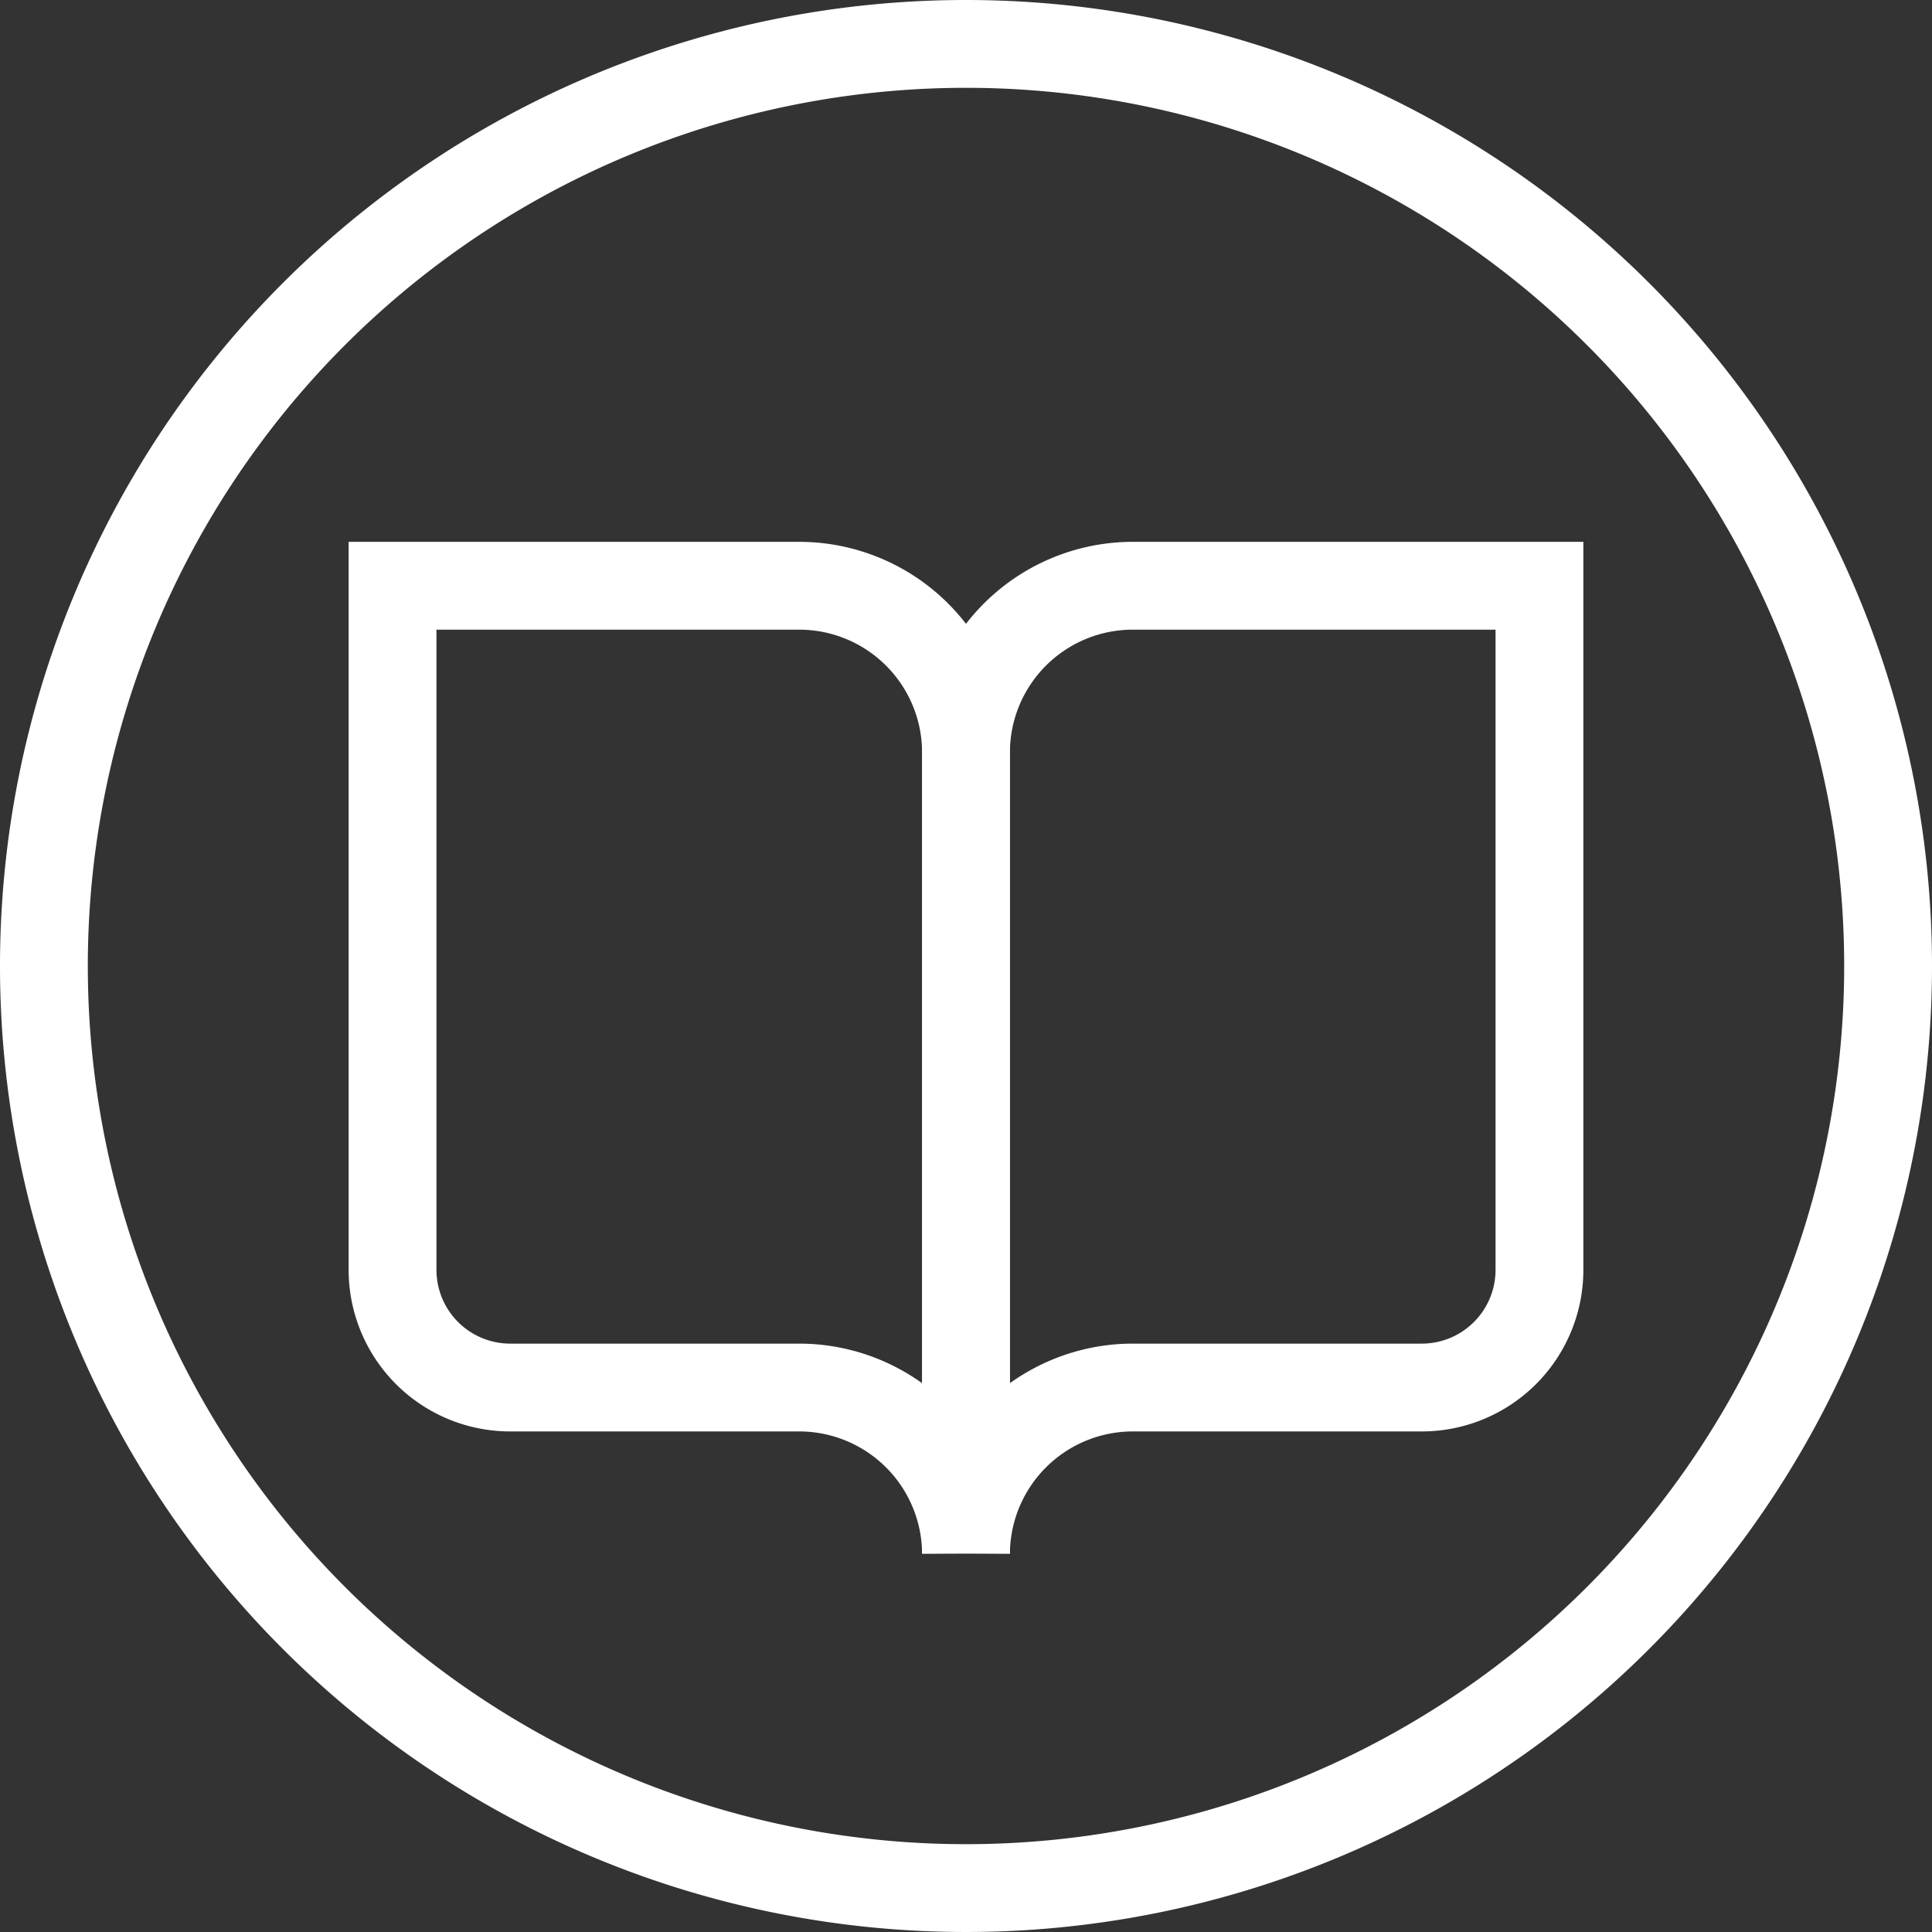
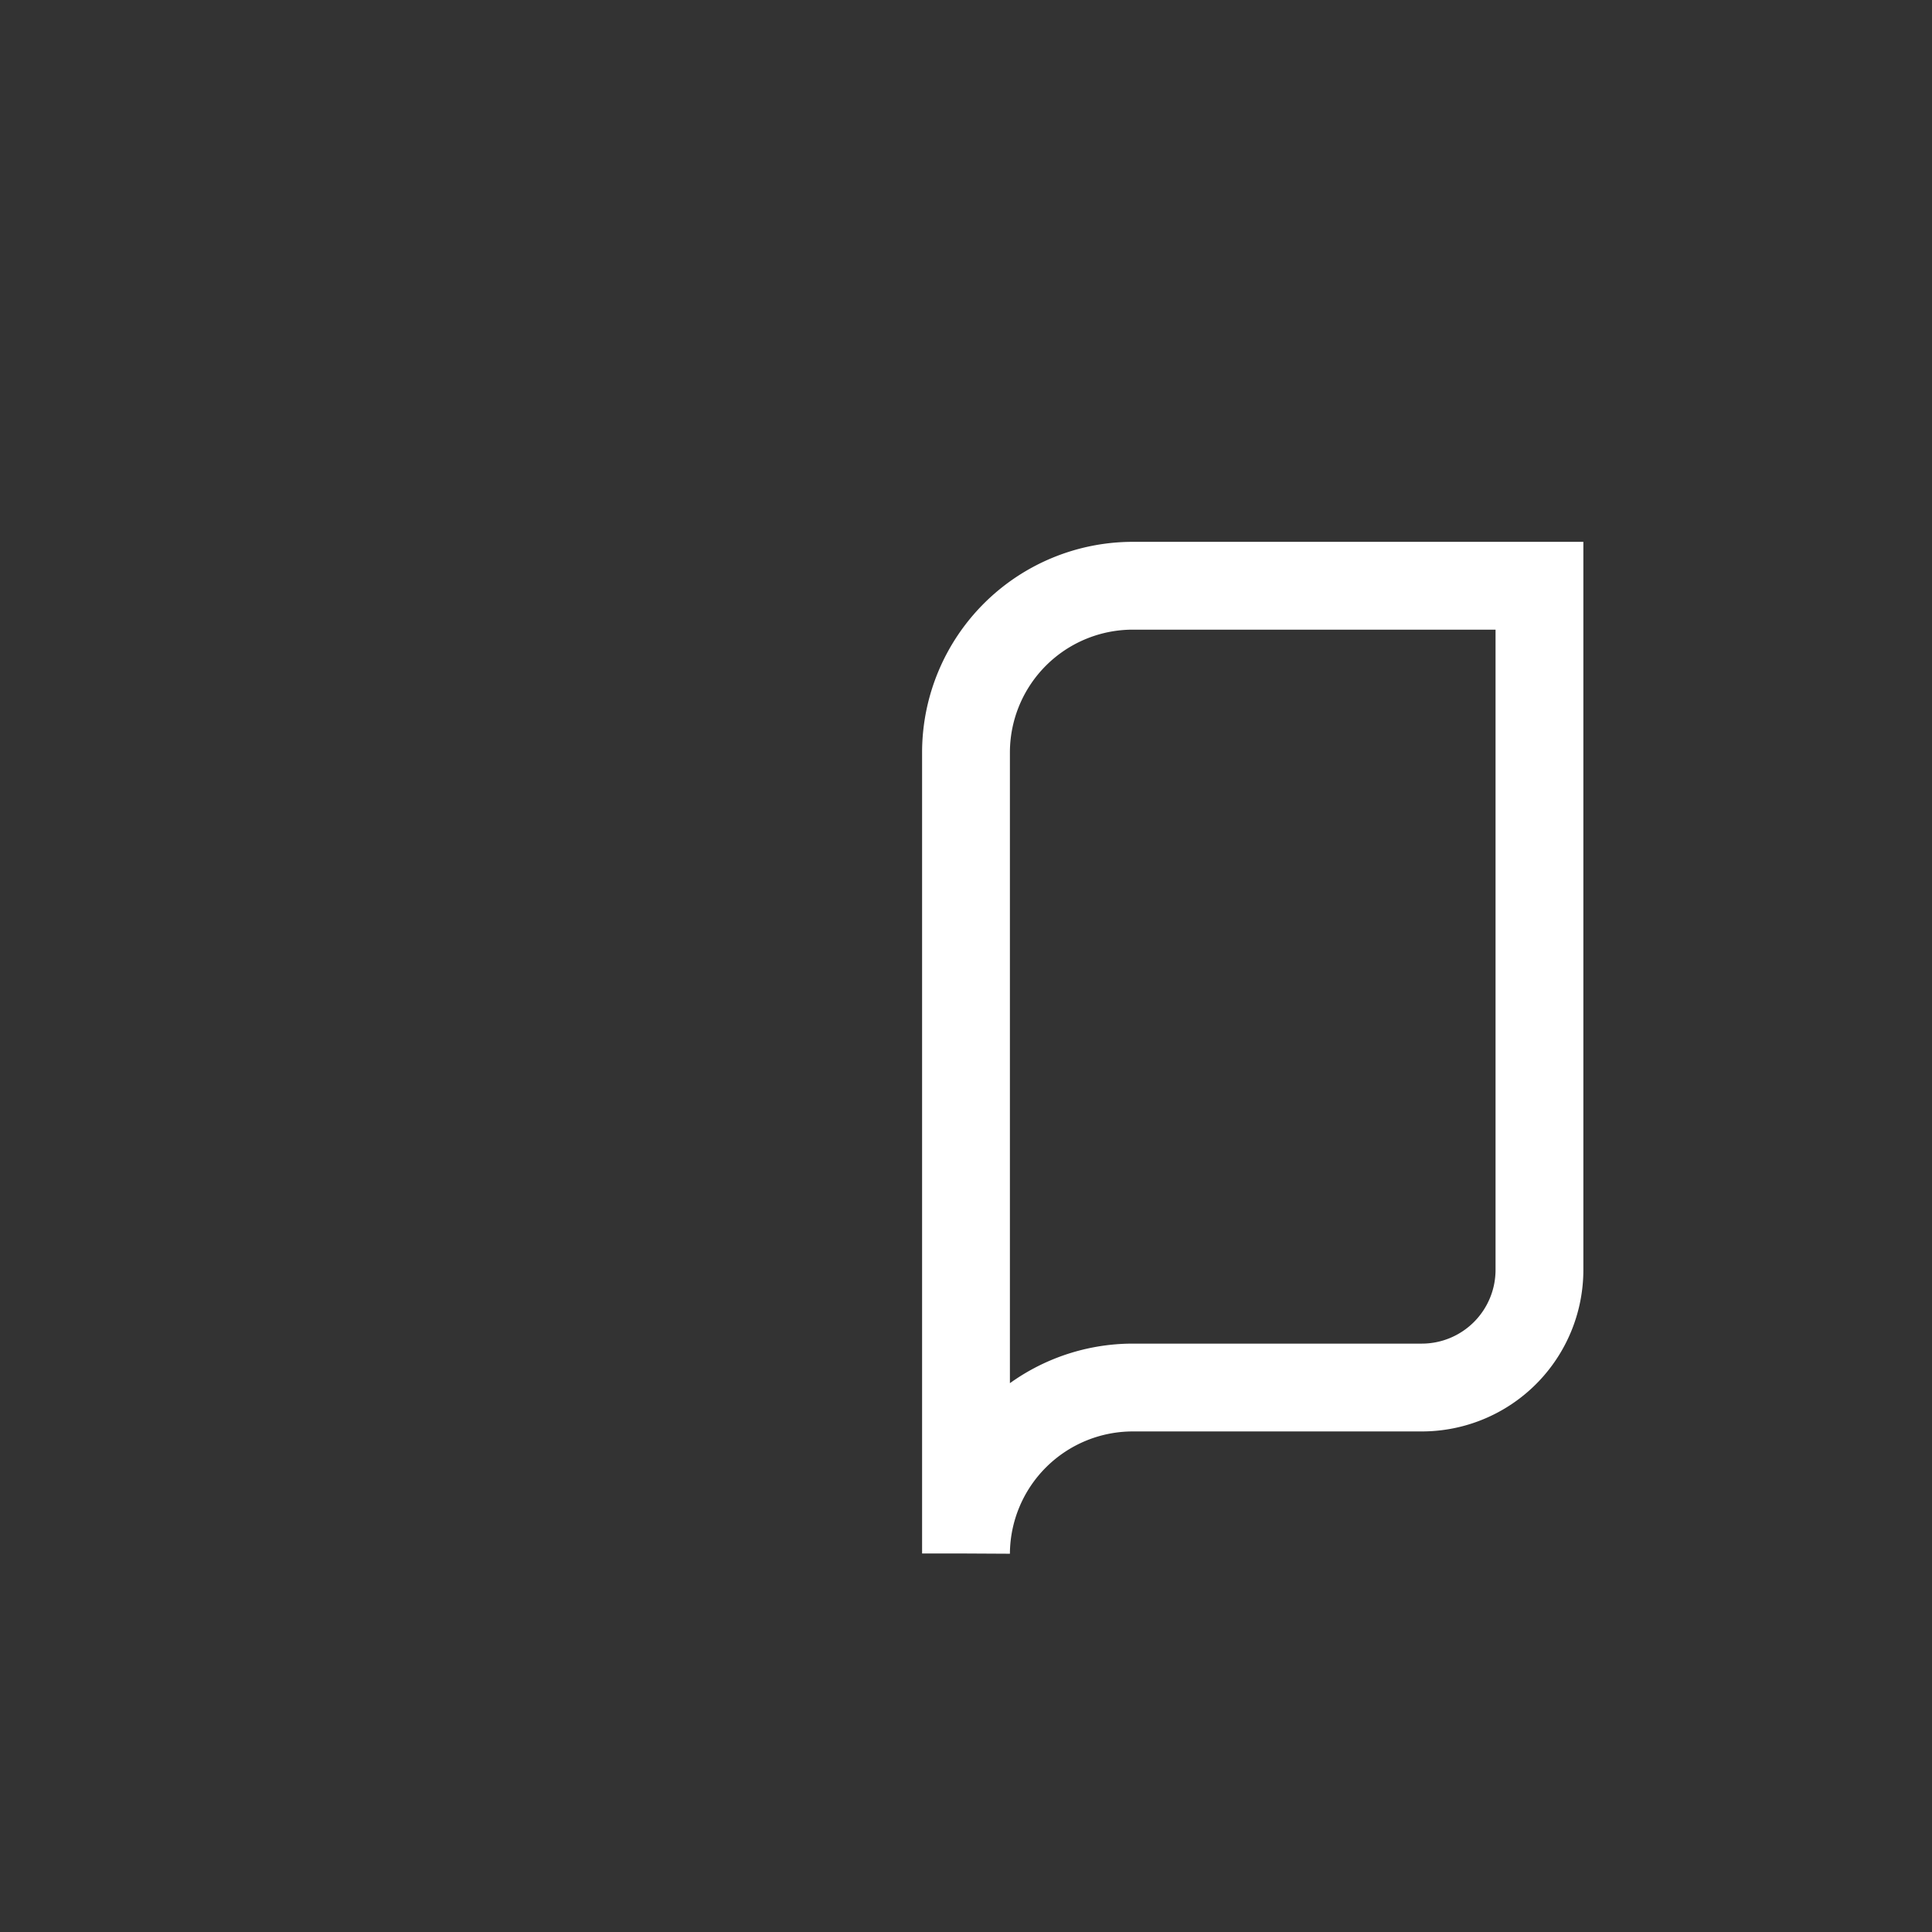
<svg xmlns="http://www.w3.org/2000/svg" width="22" height="22" viewBox="0 0 22 22">
  <rect x="0" y="0" width="22" height="22" fill="#333333" stroke="none" />
  <defs>
    <style>
      .cls-1 {
        fill: #fff;
      }

      .cls-2 {
        fill: none;
        stroke: #fff;
        stroke-miterlimit: 10;
      }
    </style>
  </defs>
  <g id="设计">
    <g>
-       <path class="cls-1" d="M11,1A10,10,0,1,1,1,11,10,10,0,0,1,11,1m0-1A11,11,0,1,0,22,11,11,11,0,0,0,11,0Z" />
      <g>
-         <path class="cls-2" d="M11,17.69h0A1.9,1.9,0,0,0,9.1,15.8H5.81a1.34,1.34,0,0,1-1.34-1.34V6.67H9.1A1.9,1.9,0,0,1,11,8.56h0v9.13" />
        <path class="cls-2" d="M11,17.69h0a1.9,1.9,0,0,1,1.9-1.89h3.29a1.34,1.34,0,0,0,1.34-1.34V6.67H12.9A1.9,1.9,0,0,0,11,8.56h0v9.13" />
      </g>
    </g>
  </g>
</svg>